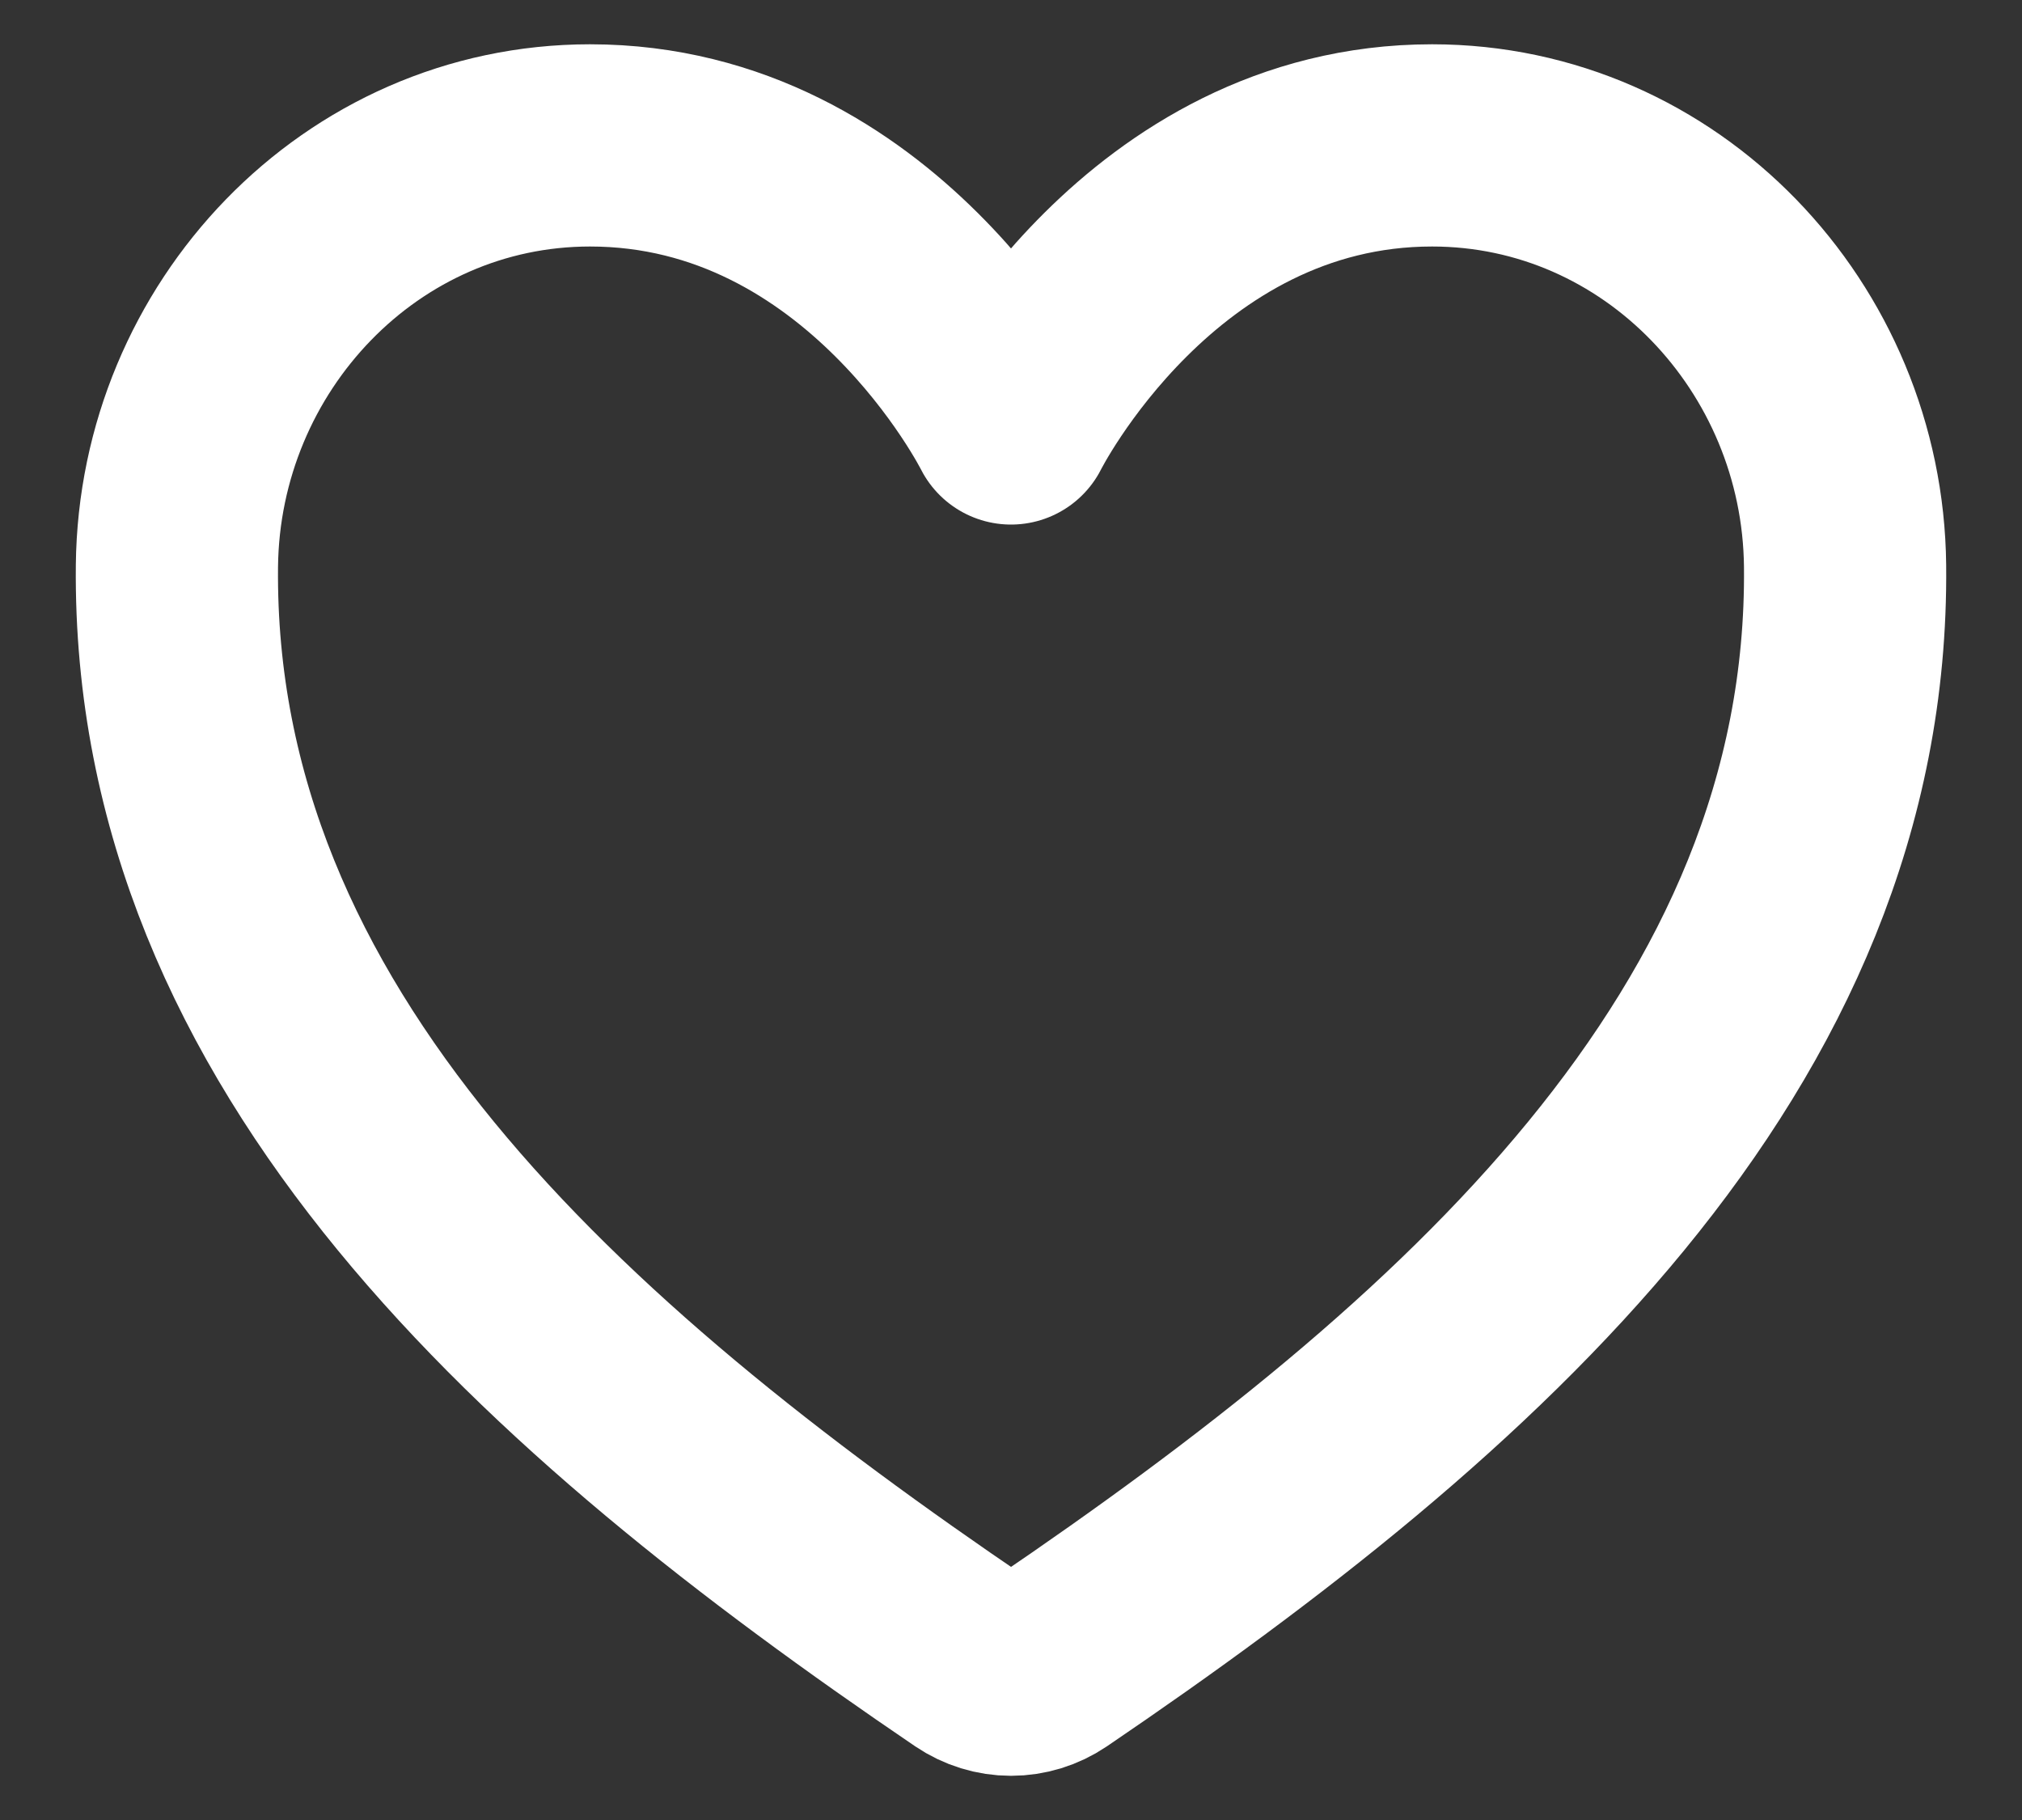
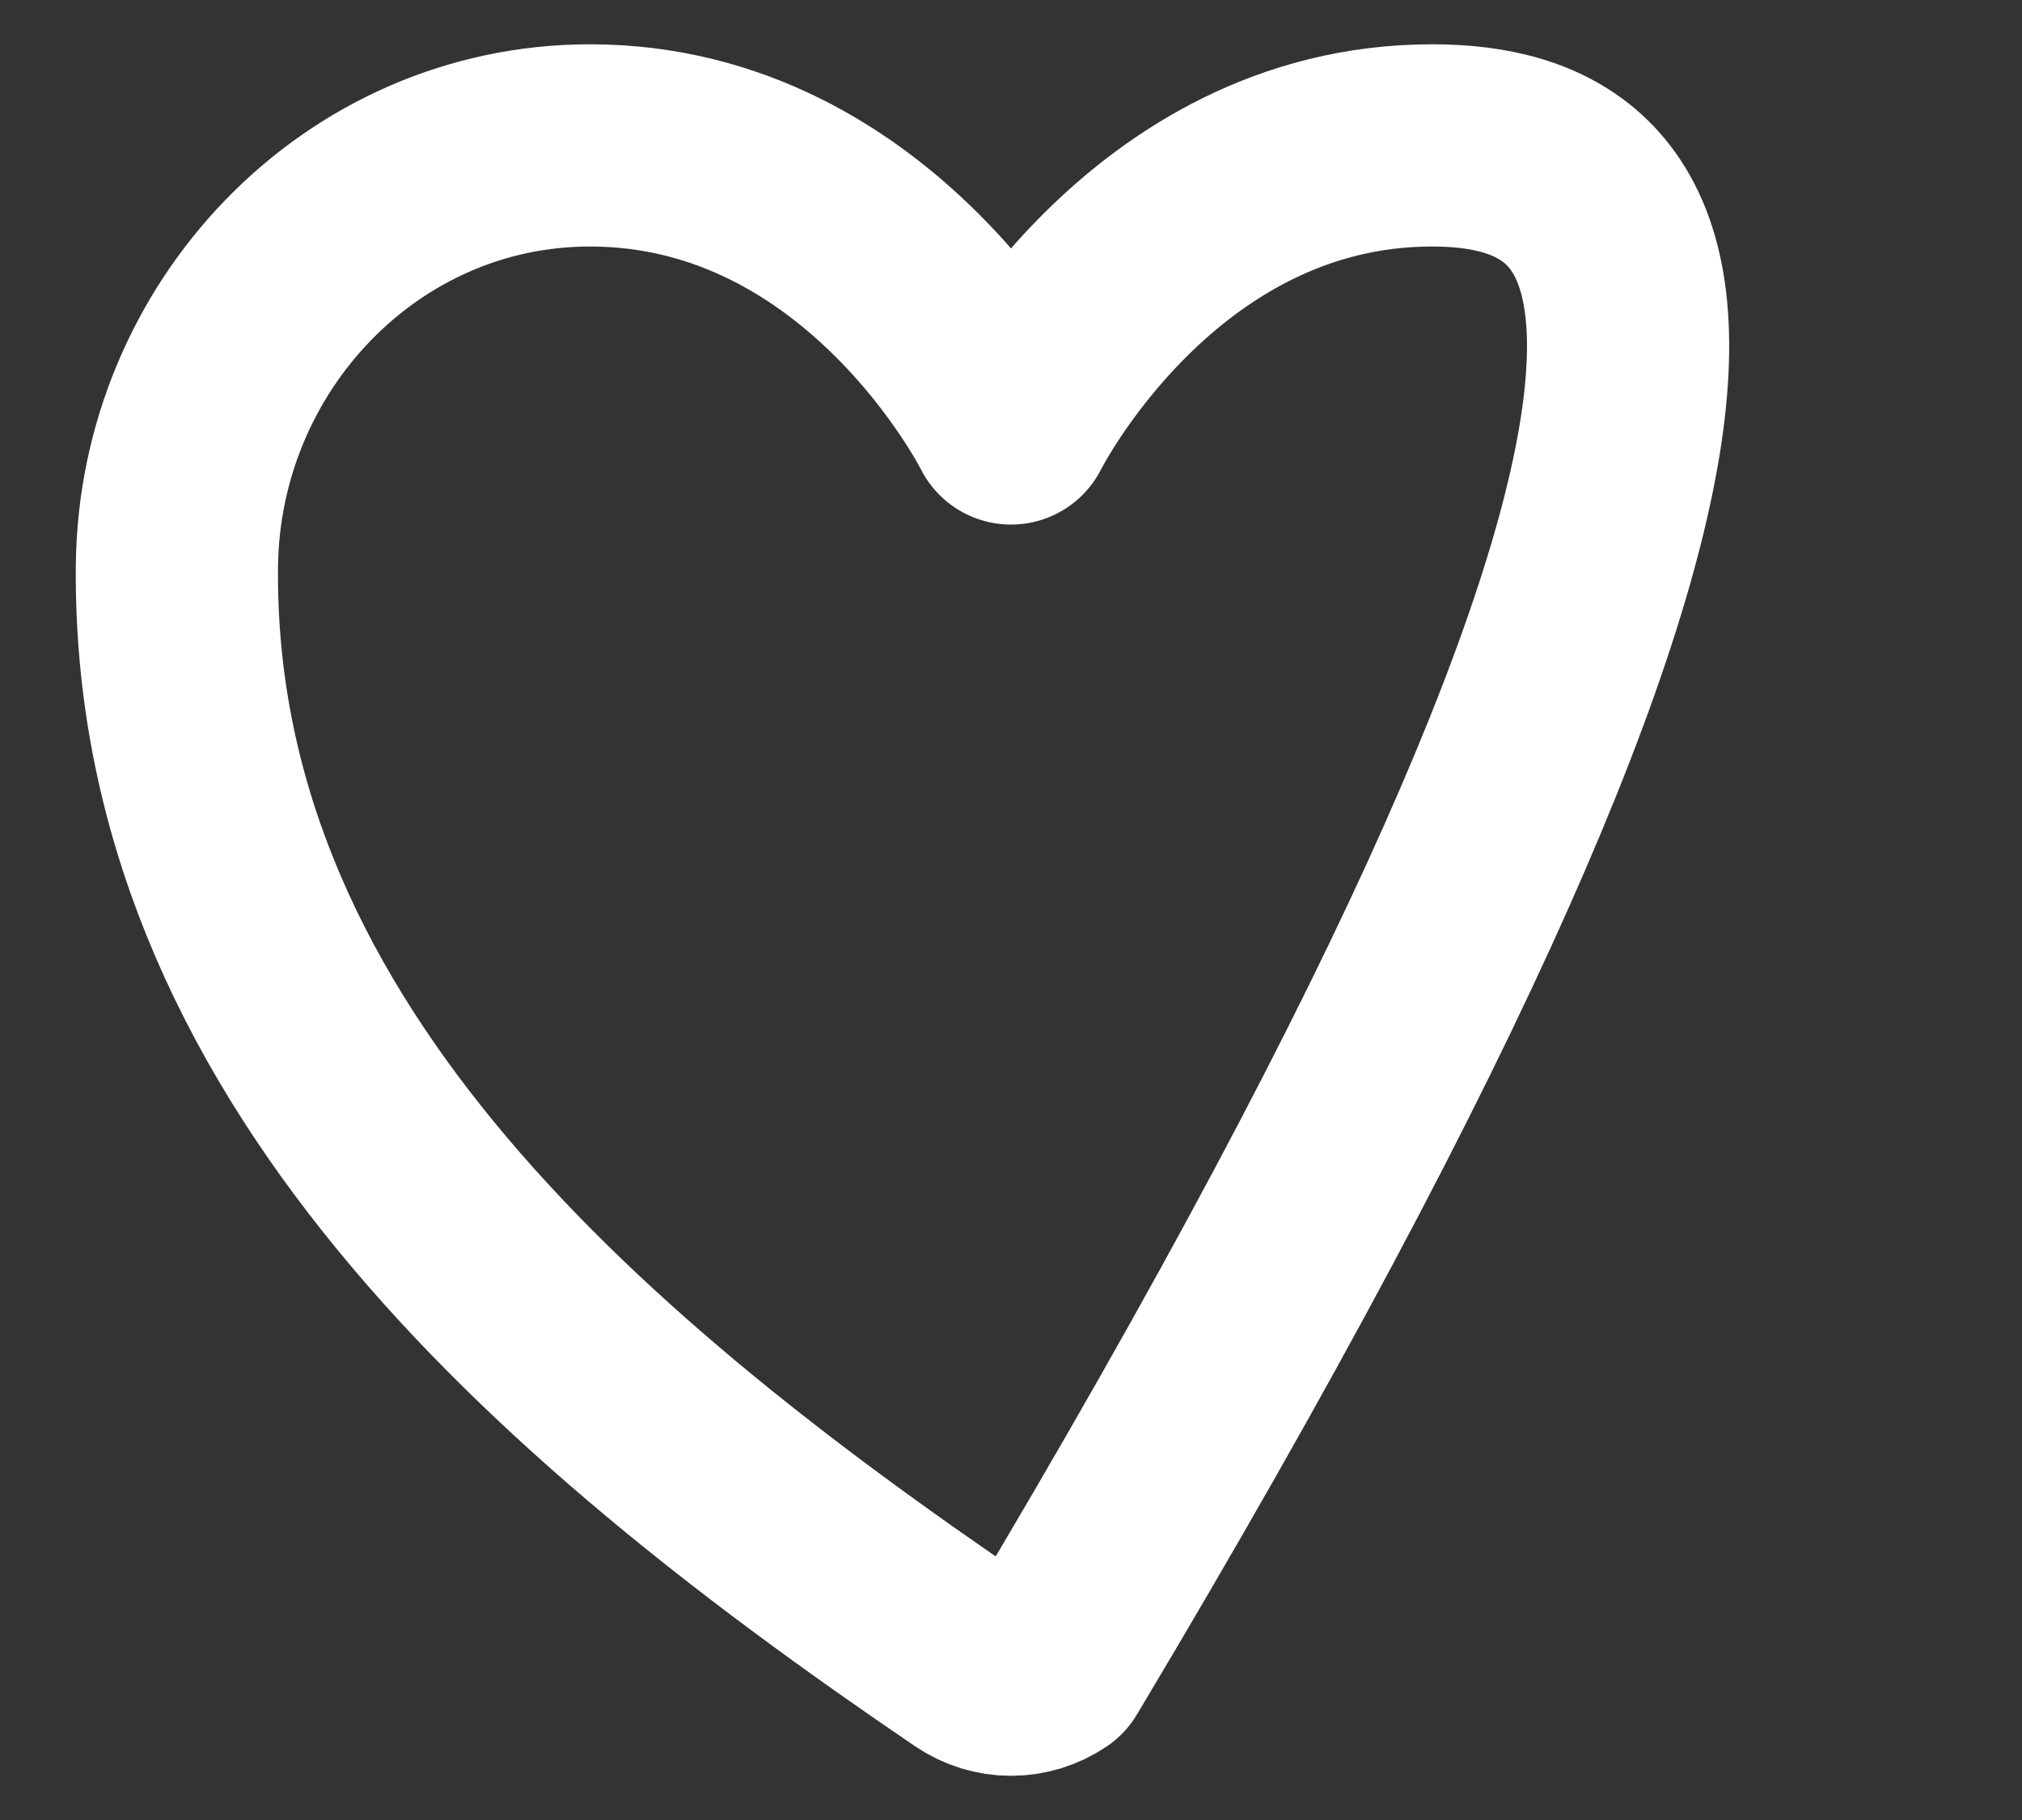
<svg xmlns="http://www.w3.org/2000/svg" width="20" height="18" viewBox="0 0 20 18" fill="none">
  <rect x="0" y="0" width="20" height="18" fill="#333333" stroke="none" />
-   <path d="M14.165 1.438C11.375 1.438 10 4.188 10 4.188C10 4.188 8.625 1.438 5.836 1.438C3.569 1.438 1.774 3.334 1.75 5.597C1.703 10.295 5.477 13.636 9.614 16.444C9.728 16.521 9.863 16.563 10 16.563C10.138 16.563 10.273 16.521 10.387 16.444C14.523 13.636 18.297 10.295 18.25 5.597C18.227 3.334 16.432 1.438 14.165 1.438Z" stroke="white" stroke-width="2" stroke-linecap="round" stroke-linejoin="round" />
+   <path d="M14.165 1.438C11.375 1.438 10 4.188 10 4.188C10 4.188 8.625 1.438 5.836 1.438C3.569 1.438 1.774 3.334 1.75 5.597C1.703 10.295 5.477 13.636 9.614 16.444C9.728 16.521 9.863 16.563 10 16.563C10.138 16.563 10.273 16.521 10.387 16.444C18.227 3.334 16.432 1.438 14.165 1.438Z" stroke="white" stroke-width="2" stroke-linecap="round" stroke-linejoin="round" />
</svg>